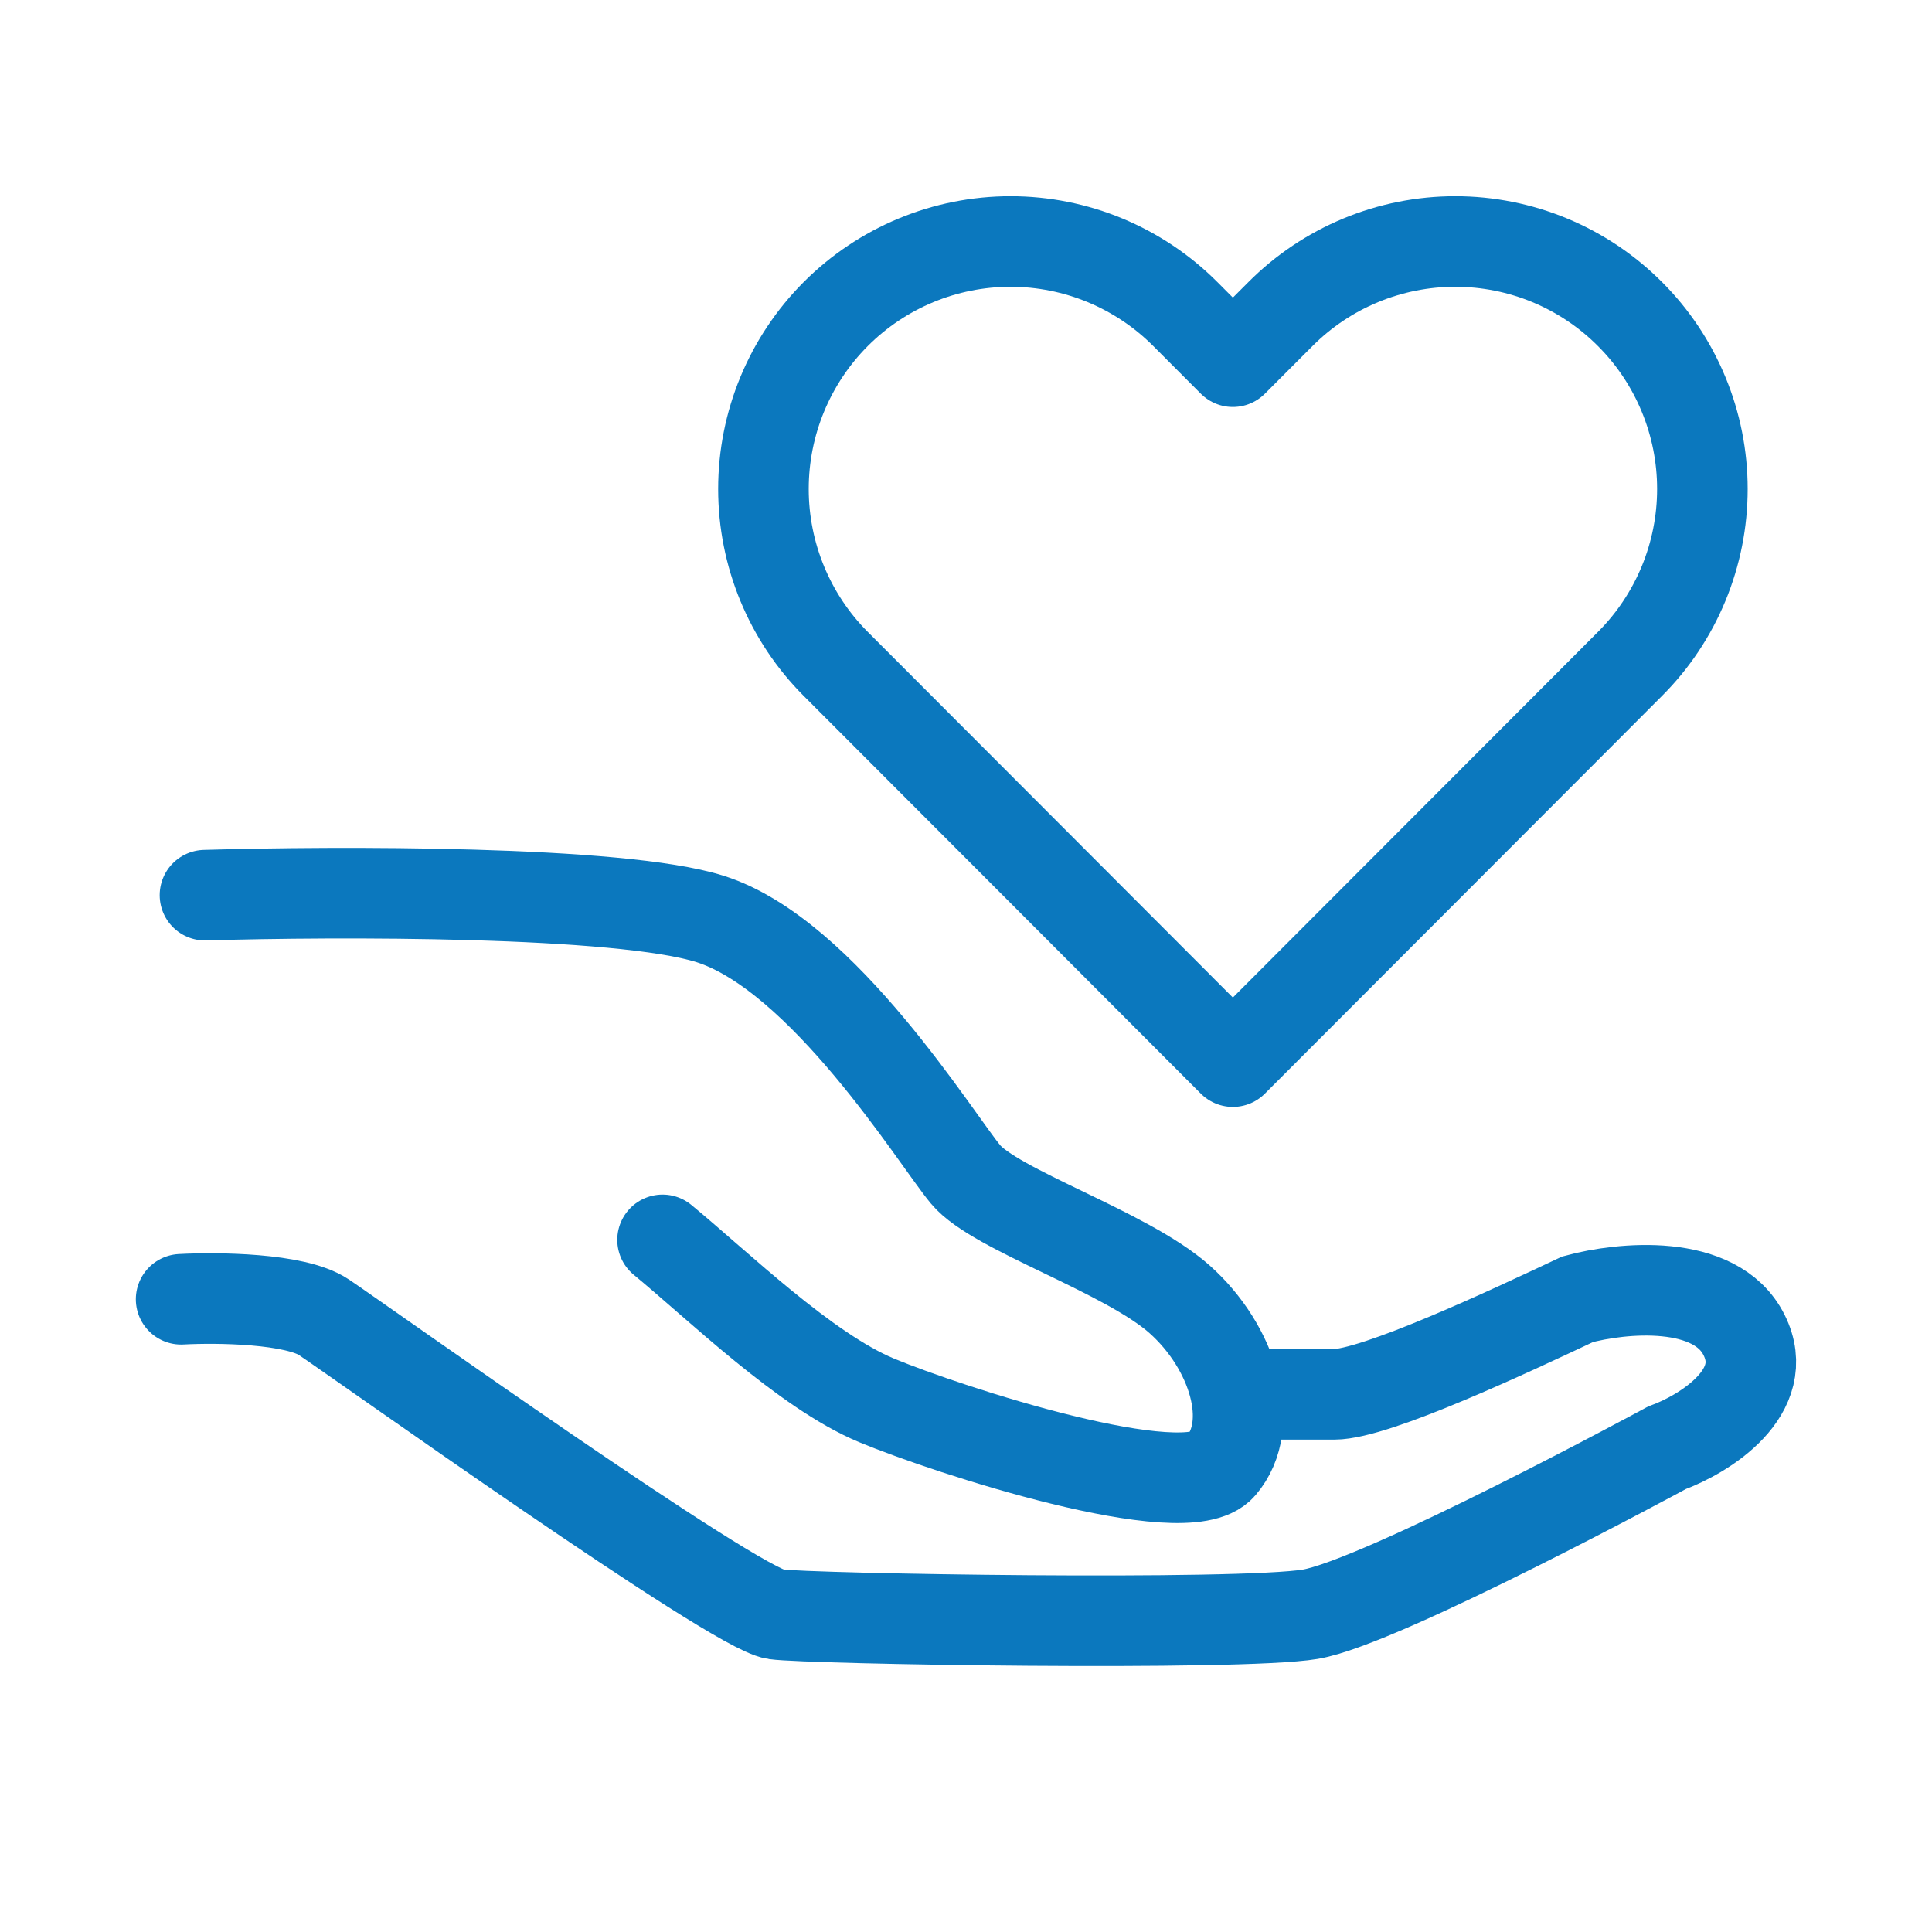
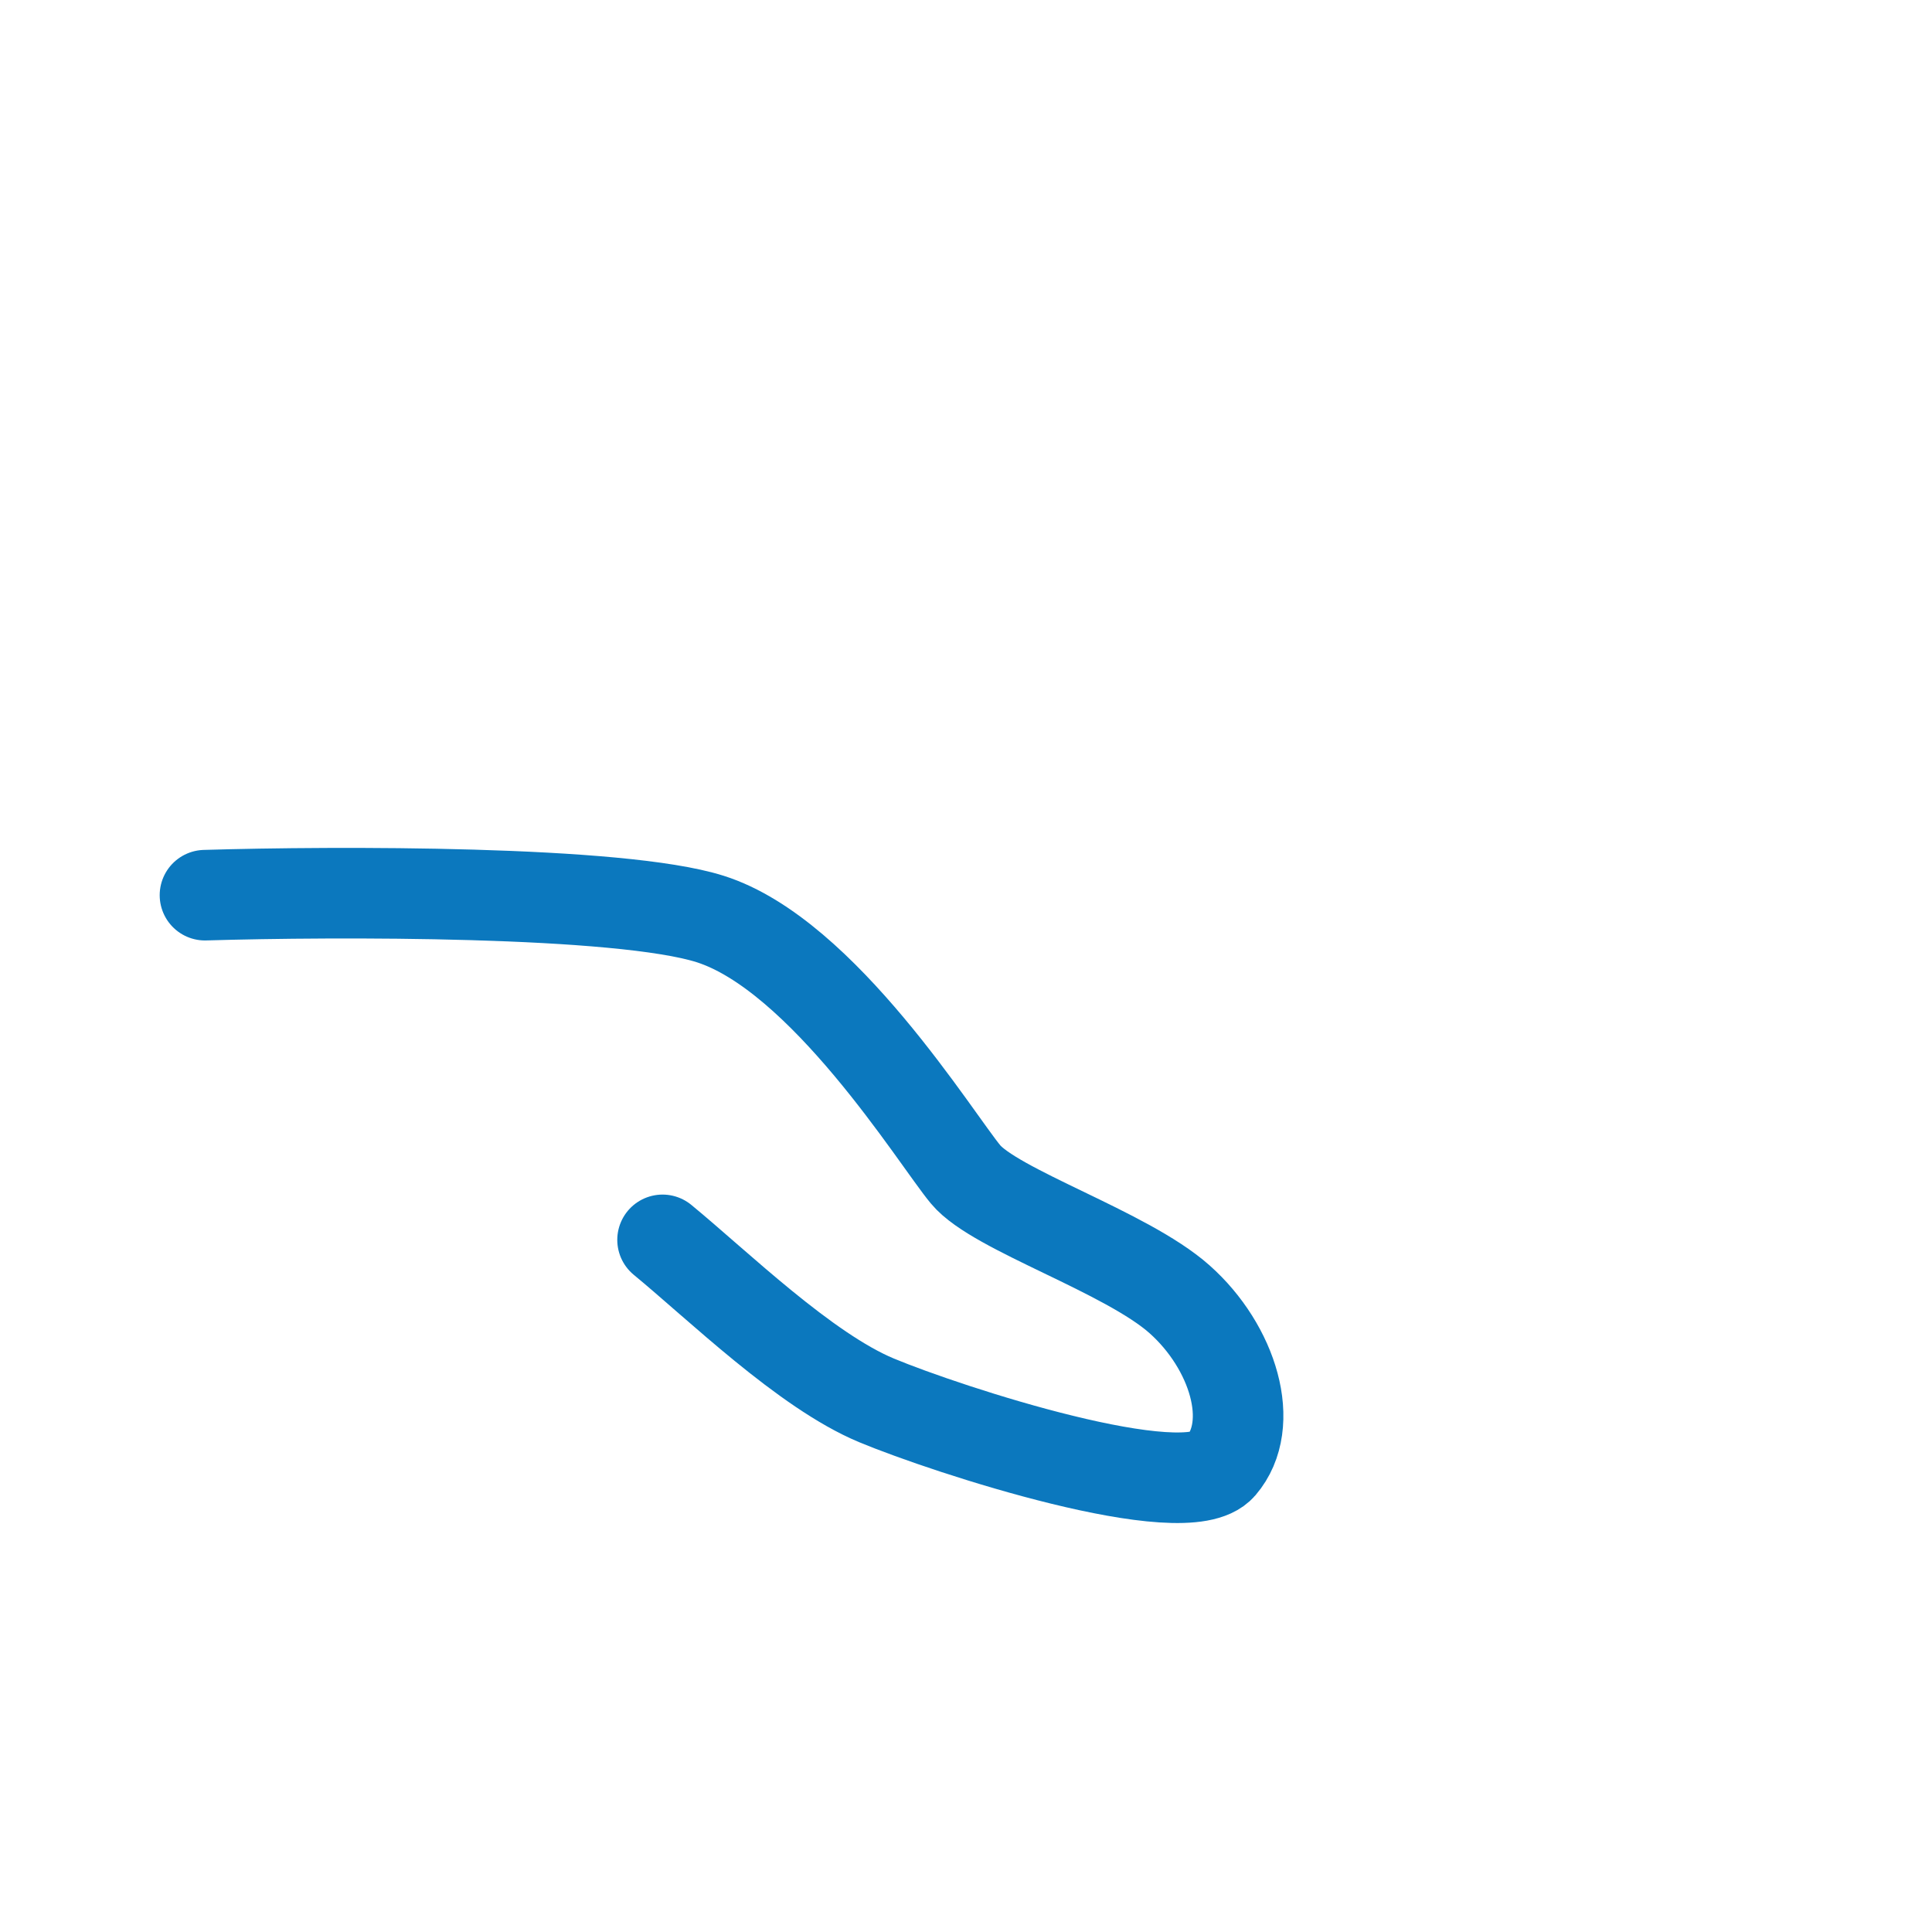
<svg xmlns="http://www.w3.org/2000/svg" width="32" height="32" viewBox="0 0 32 32" fill="none">
-   <path d="M26.997 5.201C26.617 4.82 26.166 4.518 25.67 4.312C25.173 4.106 24.641 4 24.103 4C23.566 4 23.034 4.106 22.537 4.312C22.04 4.518 21.589 4.82 21.209 5.201L20.42 5.991L19.632 5.201C18.864 4.432 17.823 4 16.738 4C15.652 4 14.611 4.432 13.843 5.201C13.076 5.97 12.645 7.012 12.645 8.099C12.645 9.186 13.076 10.229 13.843 10.997L14.632 11.787L20.42 17.584L26.209 11.787L26.997 10.997C27.378 10.617 27.679 10.165 27.885 9.668C28.091 9.17 28.197 8.637 28.197 8.099C28.197 7.561 28.091 7.028 27.885 6.531C27.679 6.033 27.378 5.581 26.997 5.201Z" stroke="#0B78BE" stroke-width="1.5" stroke-linecap="round" stroke-linejoin="round" />
  <path d="M3.395 14.827C5.56 14.762 10.265 14.748 11.761 15.221C13.631 15.812 15.502 18.863 15.994 19.453C16.486 20.044 18.651 20.733 19.537 21.52C20.423 22.308 20.817 23.588 20.226 24.277C19.636 24.966 15.698 23.686 14.517 23.194C13.336 22.702 11.892 21.291 10.974 20.536" stroke="#0B78BE" stroke-width="1.5" stroke-linecap="round" />
-   <path d="M3 21.52C3.591 21.488 4.89 21.501 5.362 21.816C5.953 22.209 12.154 26.639 12.843 26.737C13.394 26.816 20.521 26.934 21.702 26.737C22.883 26.54 27.608 23.981 27.608 23.981C28.231 23.752 29.36 23.056 28.887 22.111C28.415 21.166 26.853 21.324 26.131 21.52C25.016 22.045 22.785 23.095 22.096 23.095C21.407 23.095 20.816 23.095 20.521 23.095" stroke="#0B78BE" stroke-width="1.5" stroke-linecap="round" />
</svg>